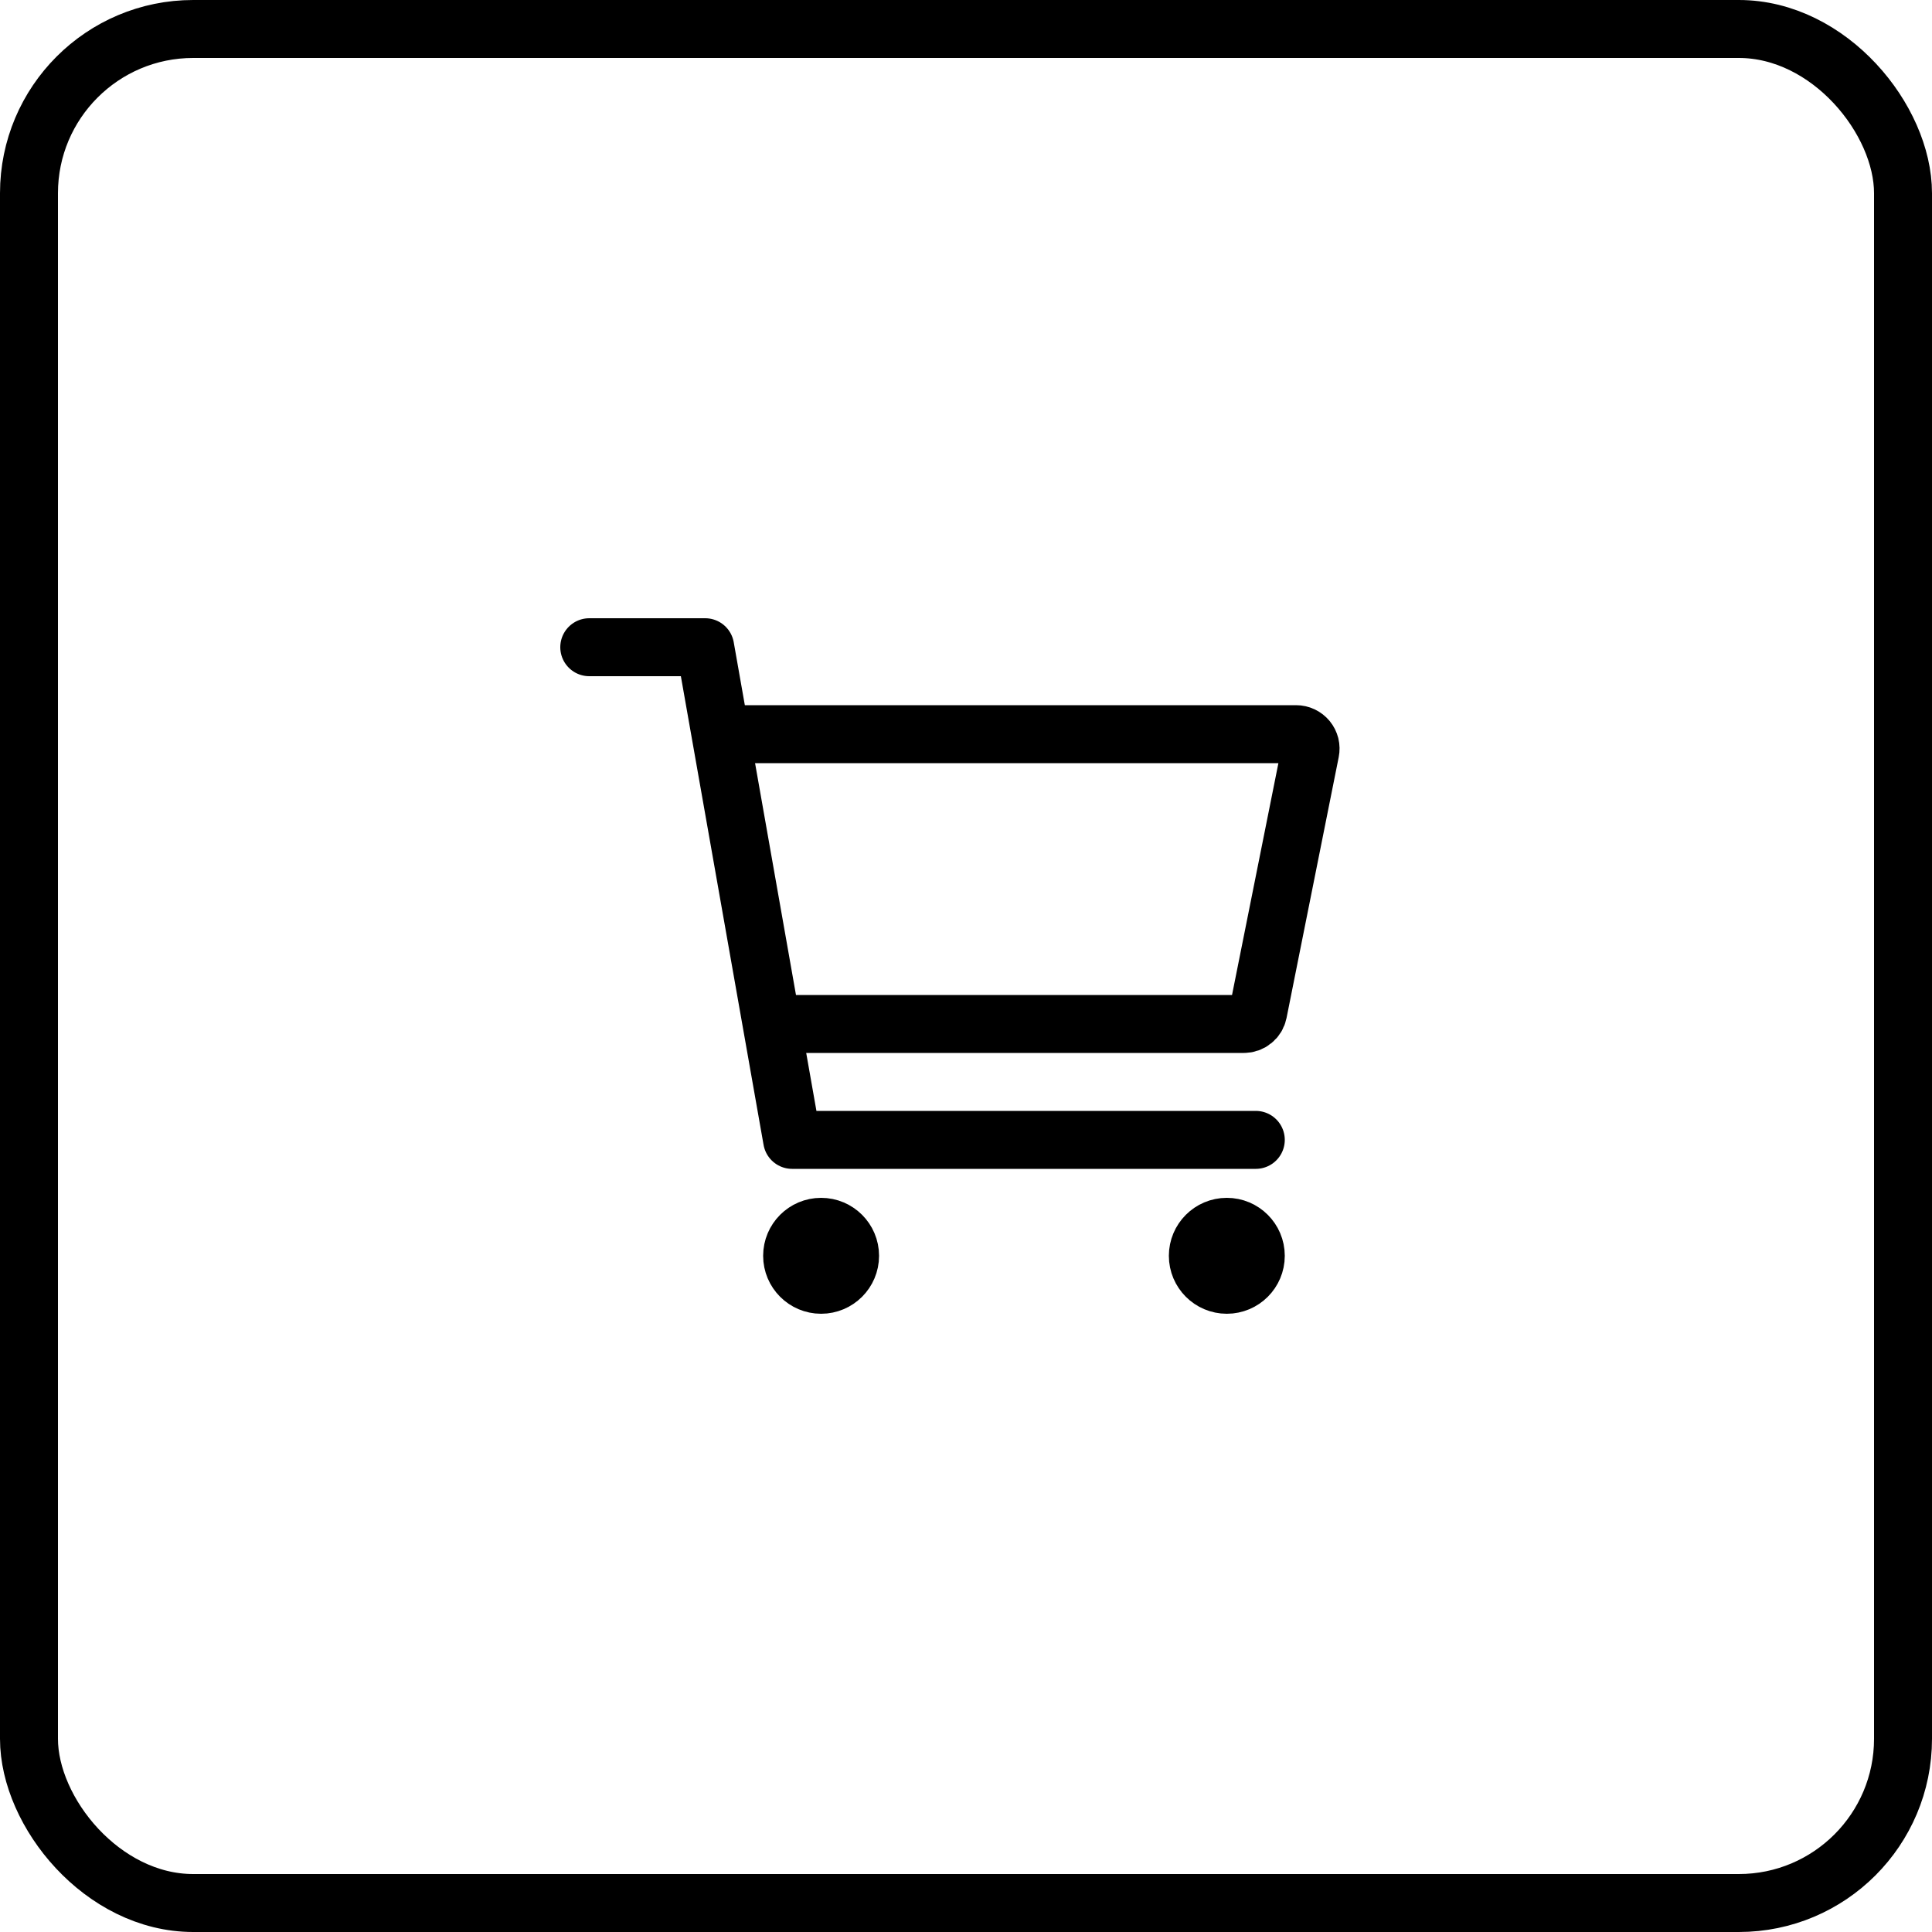
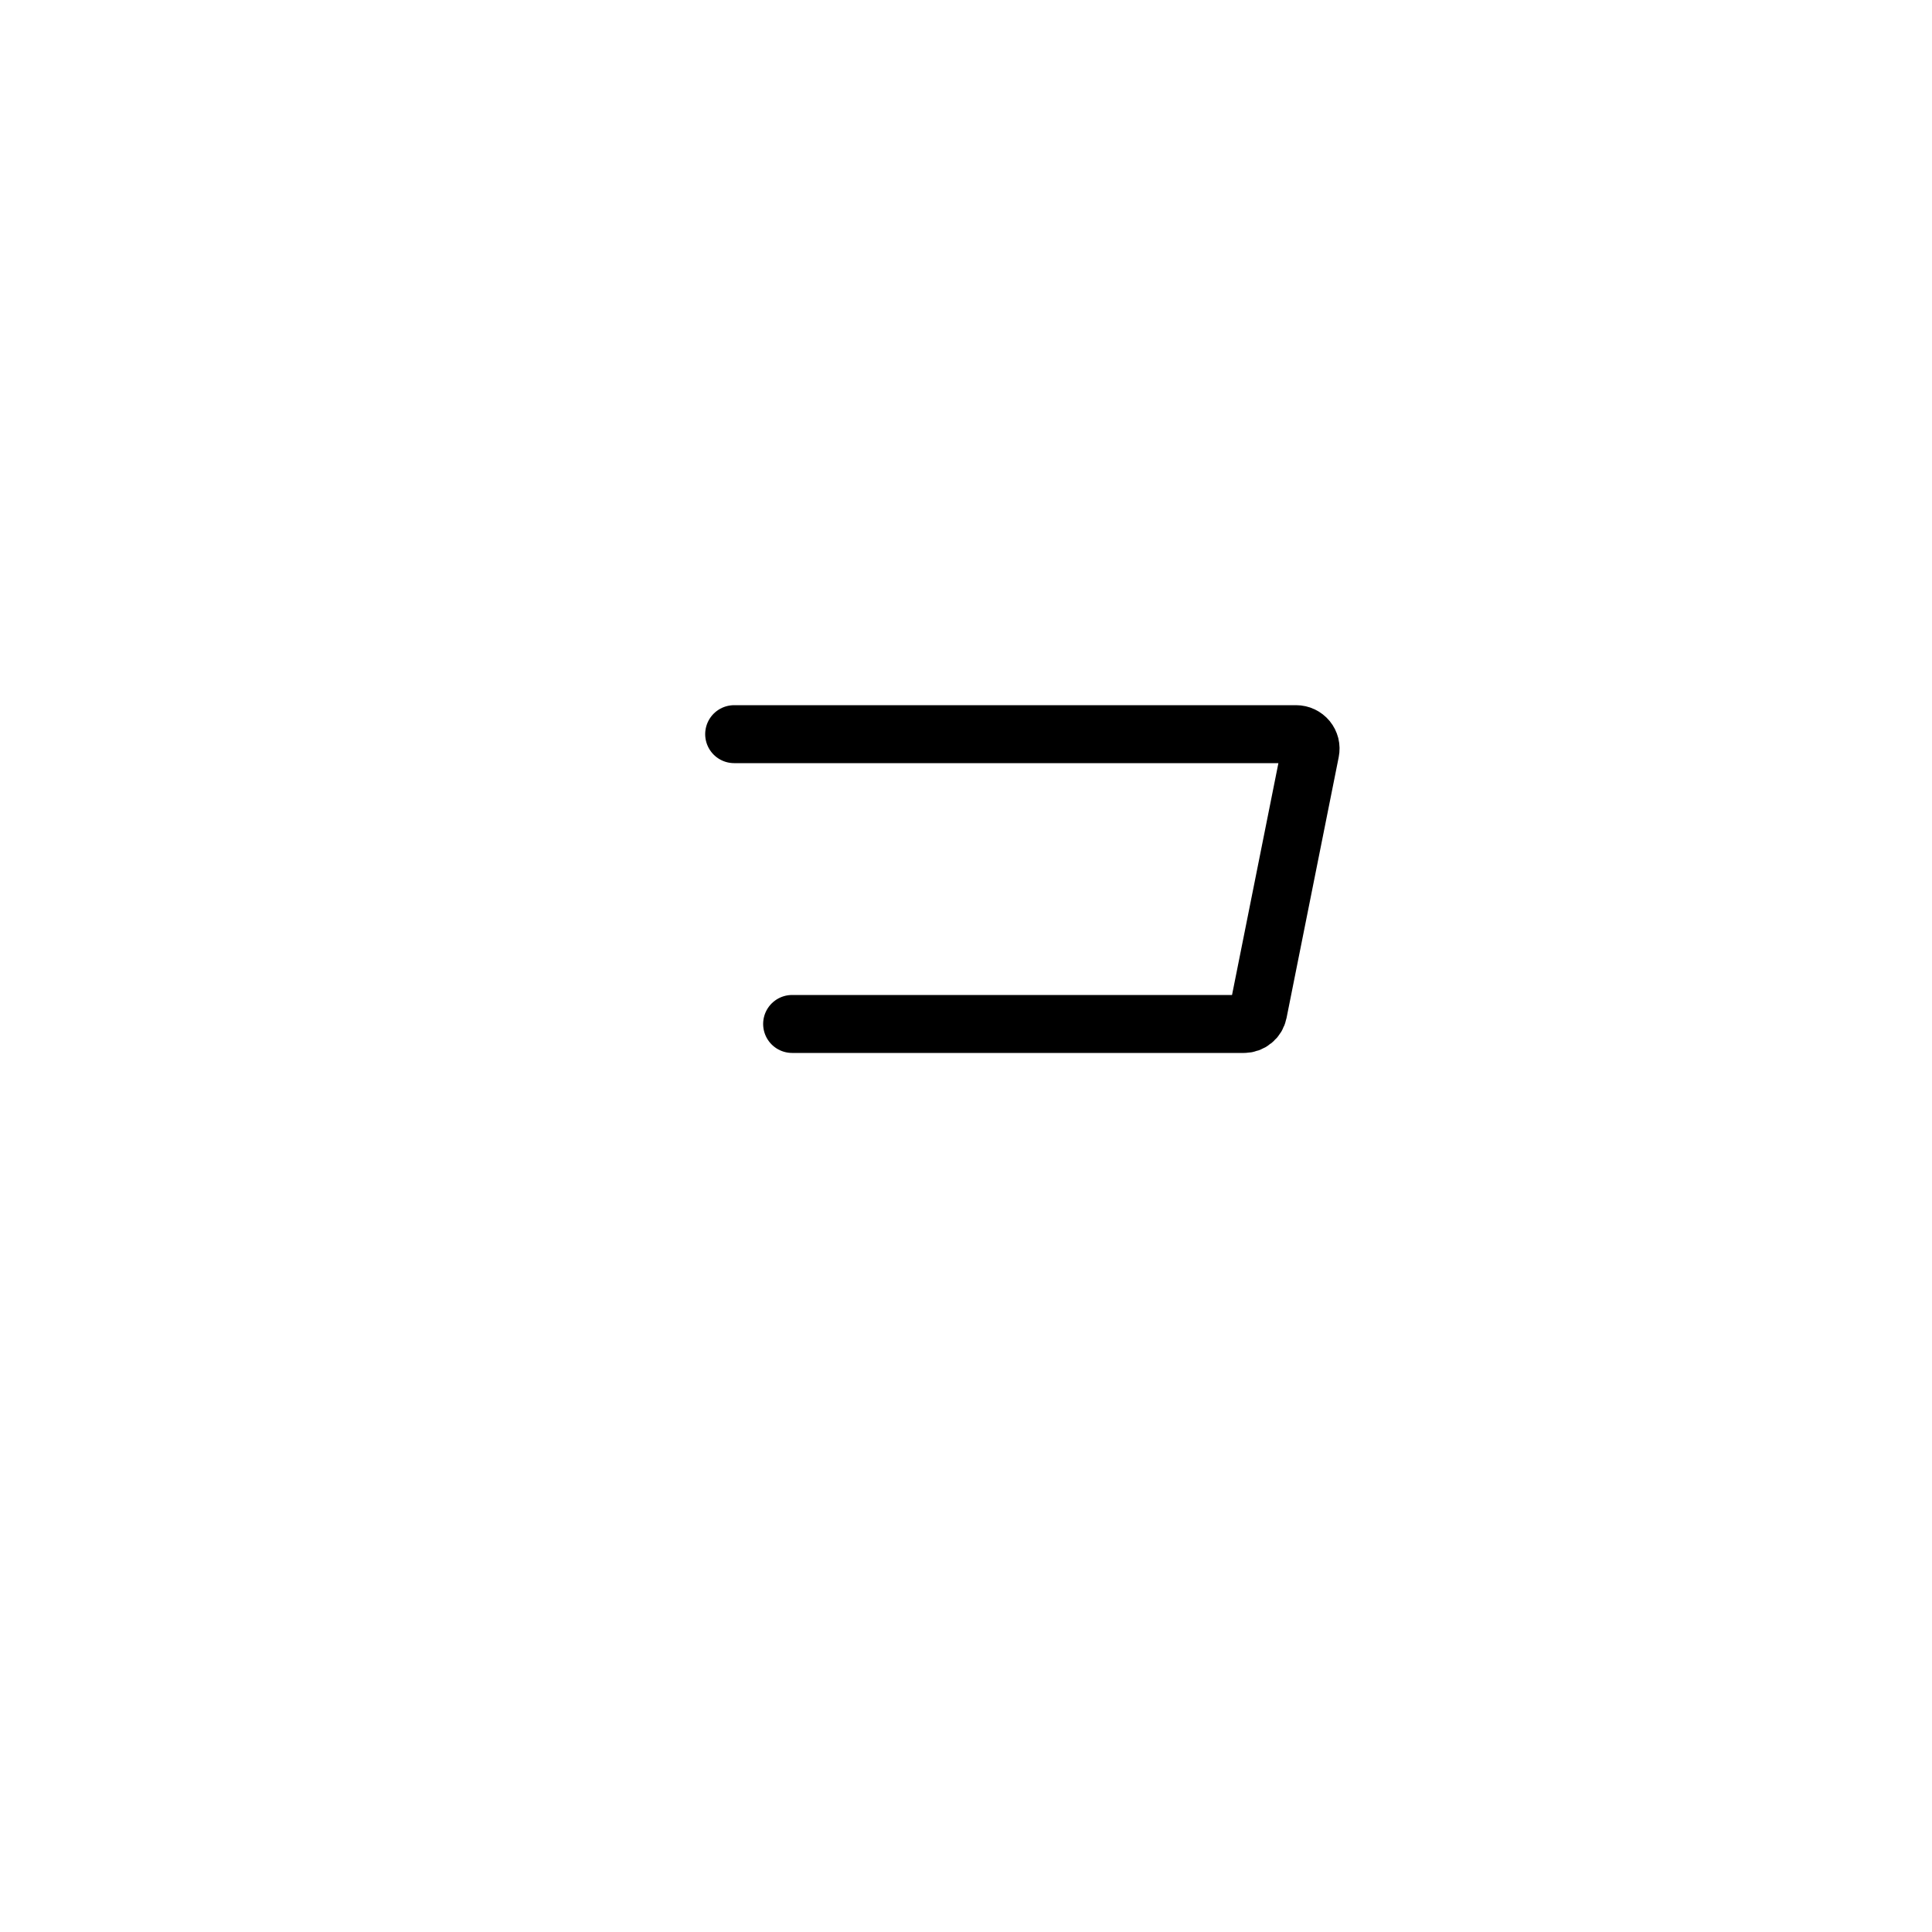
<svg xmlns="http://www.w3.org/2000/svg" width="50" height="50" viewBox="0 0 50 50" fill="none">
-   <rect x="0.75" y="0.75" width="48.5" height="48.5" rx="4.25" stroke="black" stroke-width="1.5" />
-   <path d="M21.25 33.25C21.664 33.25 22 32.914 22 32.5C22 32.086 21.664 31.75 21.25 31.75C20.836 31.75 20.5 32.086 20.5 32.5C20.5 32.914 20.836 33.25 21.25 33.25Z" stroke="black" stroke-width="1.5" stroke-linecap="round" stroke-linejoin="round" />
-   <path d="M31.75 33.25C32.164 33.25 32.5 32.914 32.5 32.5C32.5 32.086 32.164 31.75 31.75 31.75C31.336 31.75 31 32.086 31 32.5C31 32.914 31.336 33.25 31.75 33.25Z" stroke="black" stroke-width="1.5" stroke-linecap="round" stroke-linejoin="round" />
-   <path d="M15.25 16.75H18.25L20.5 29.5H32.5" stroke="black" stroke-width="1.5" stroke-linecap="round" stroke-linejoin="round" />
  <path d="M20.5 26.5H32.193C32.279 26.5 32.363 26.47 32.43 26.415C32.498 26.36 32.543 26.284 32.56 26.199L33.91 19.449C33.921 19.394 33.92 19.338 33.907 19.284C33.893 19.23 33.868 19.18 33.833 19.137C33.797 19.094 33.753 19.06 33.703 19.036C33.653 19.012 33.598 19 33.542 19H19" stroke="black" stroke-width="1.5" stroke-linecap="round" stroke-linejoin="round" />
</svg>